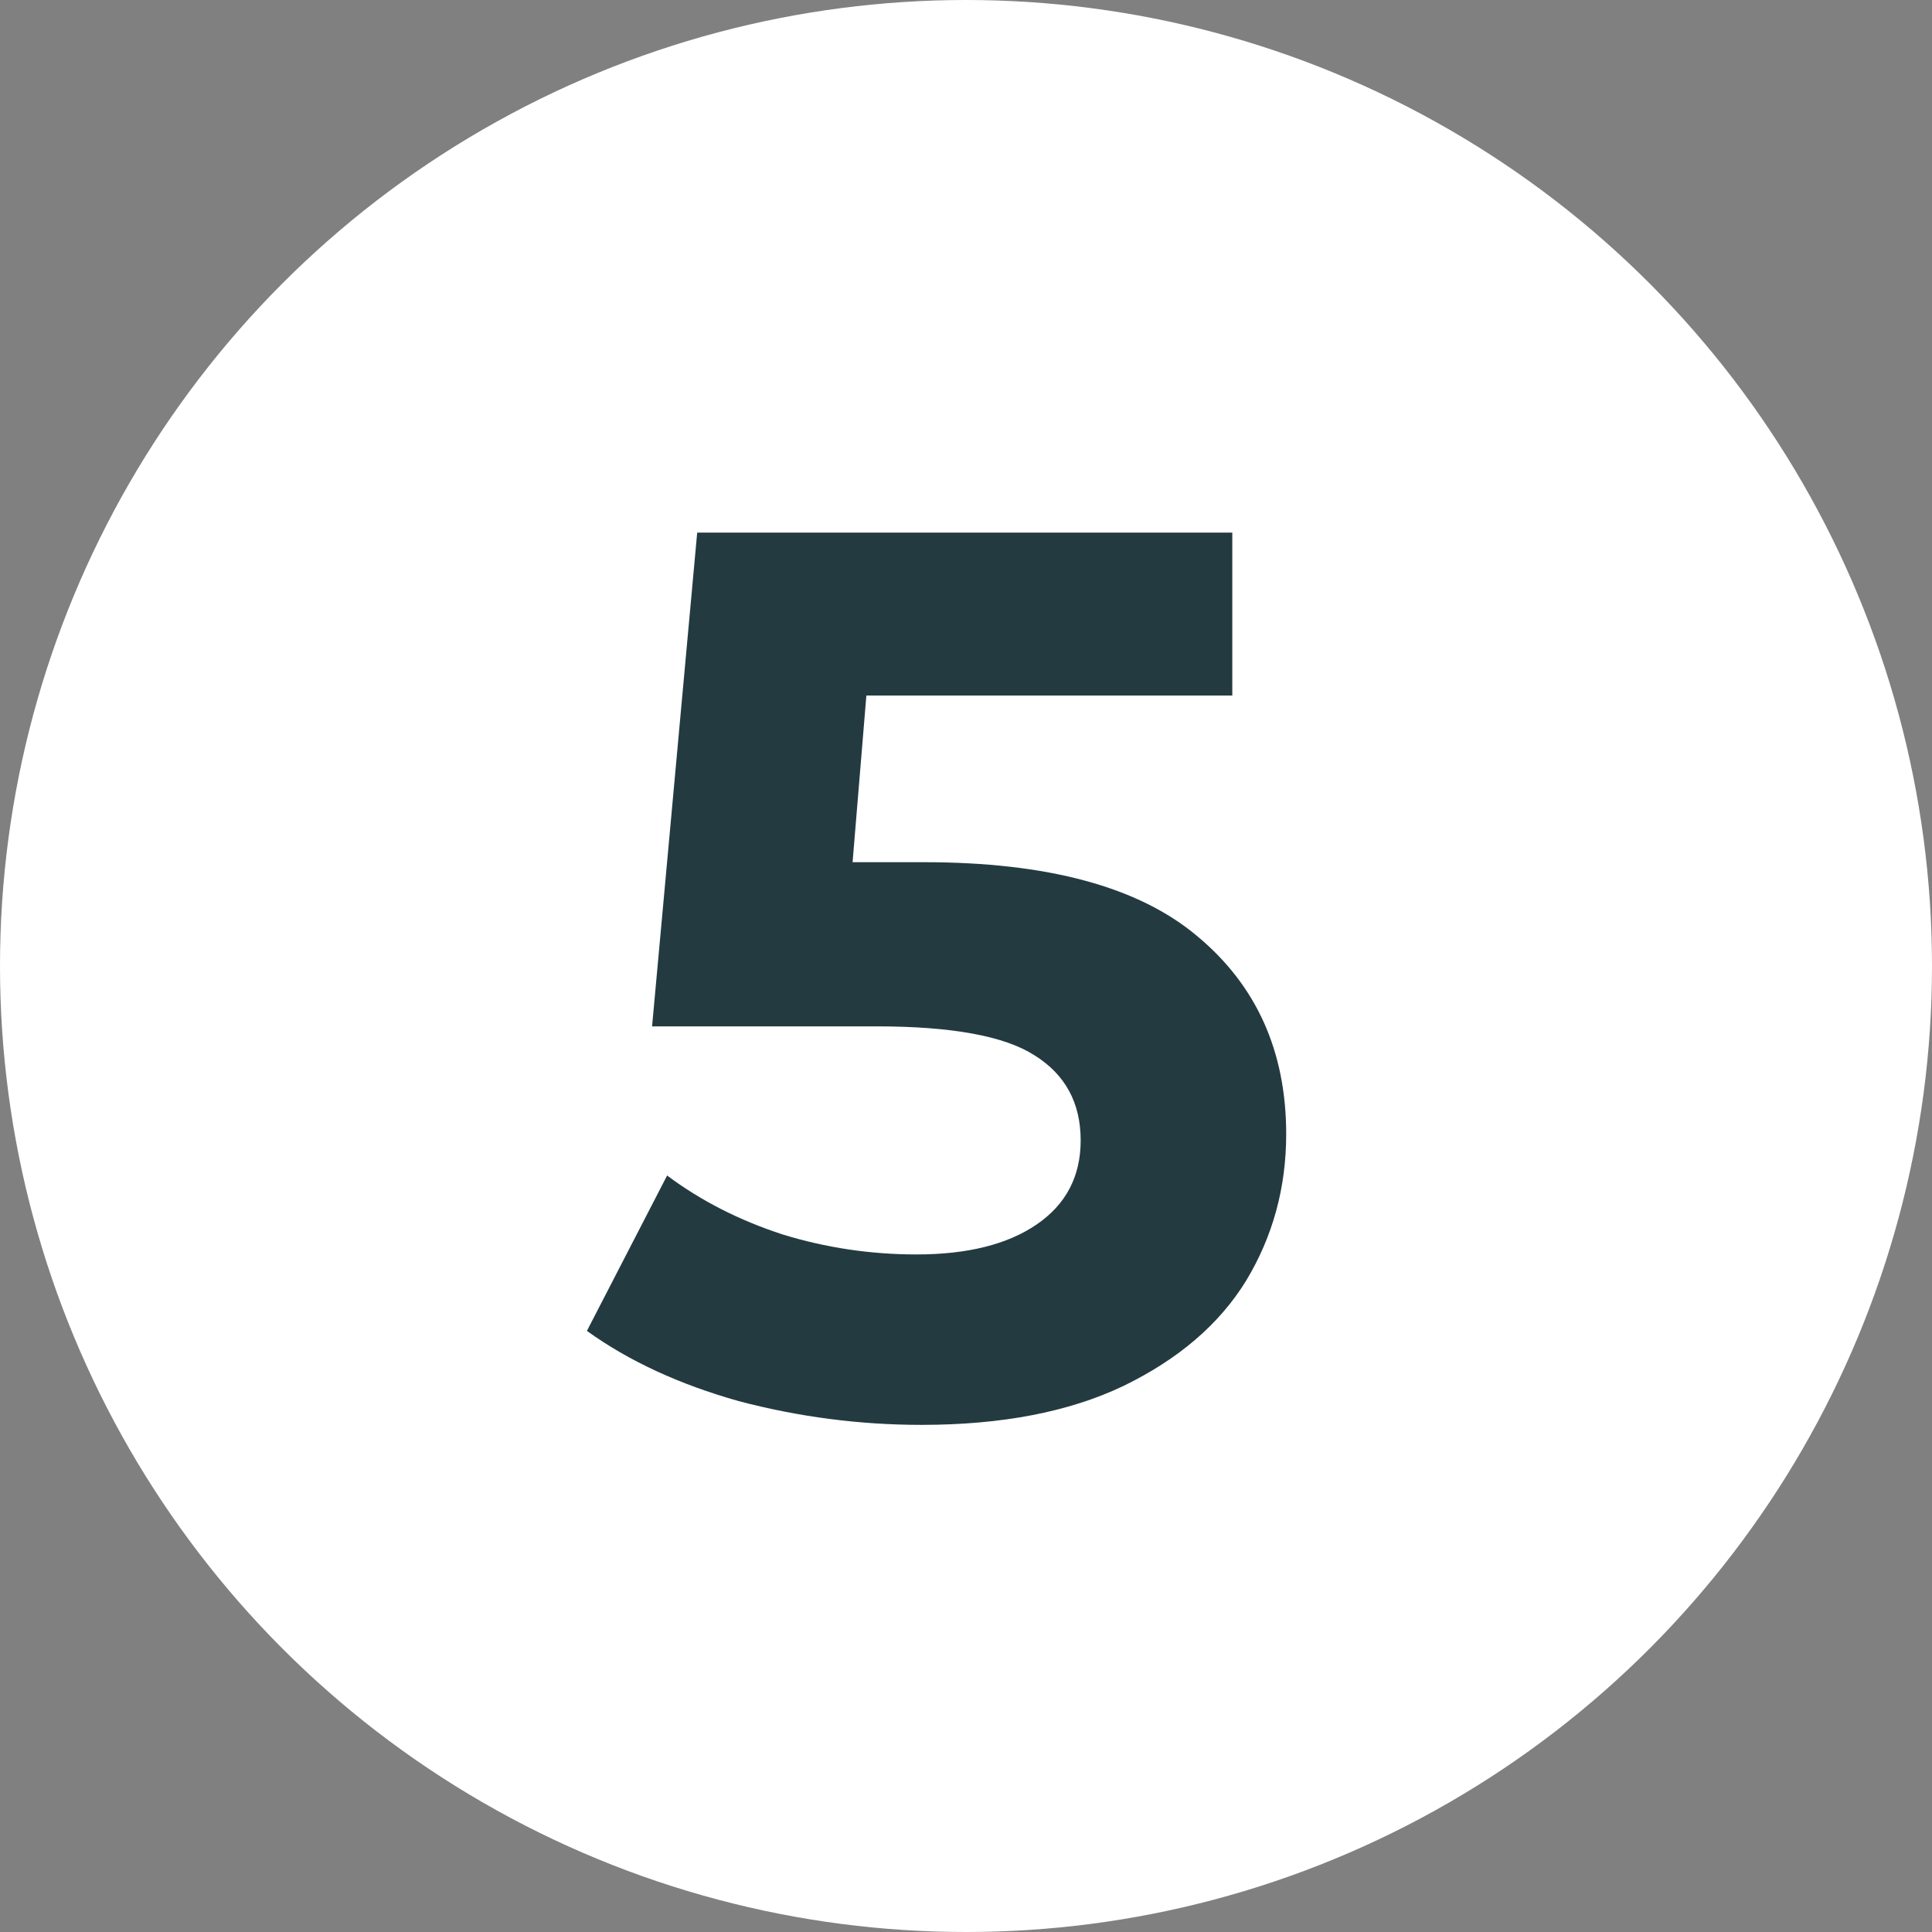
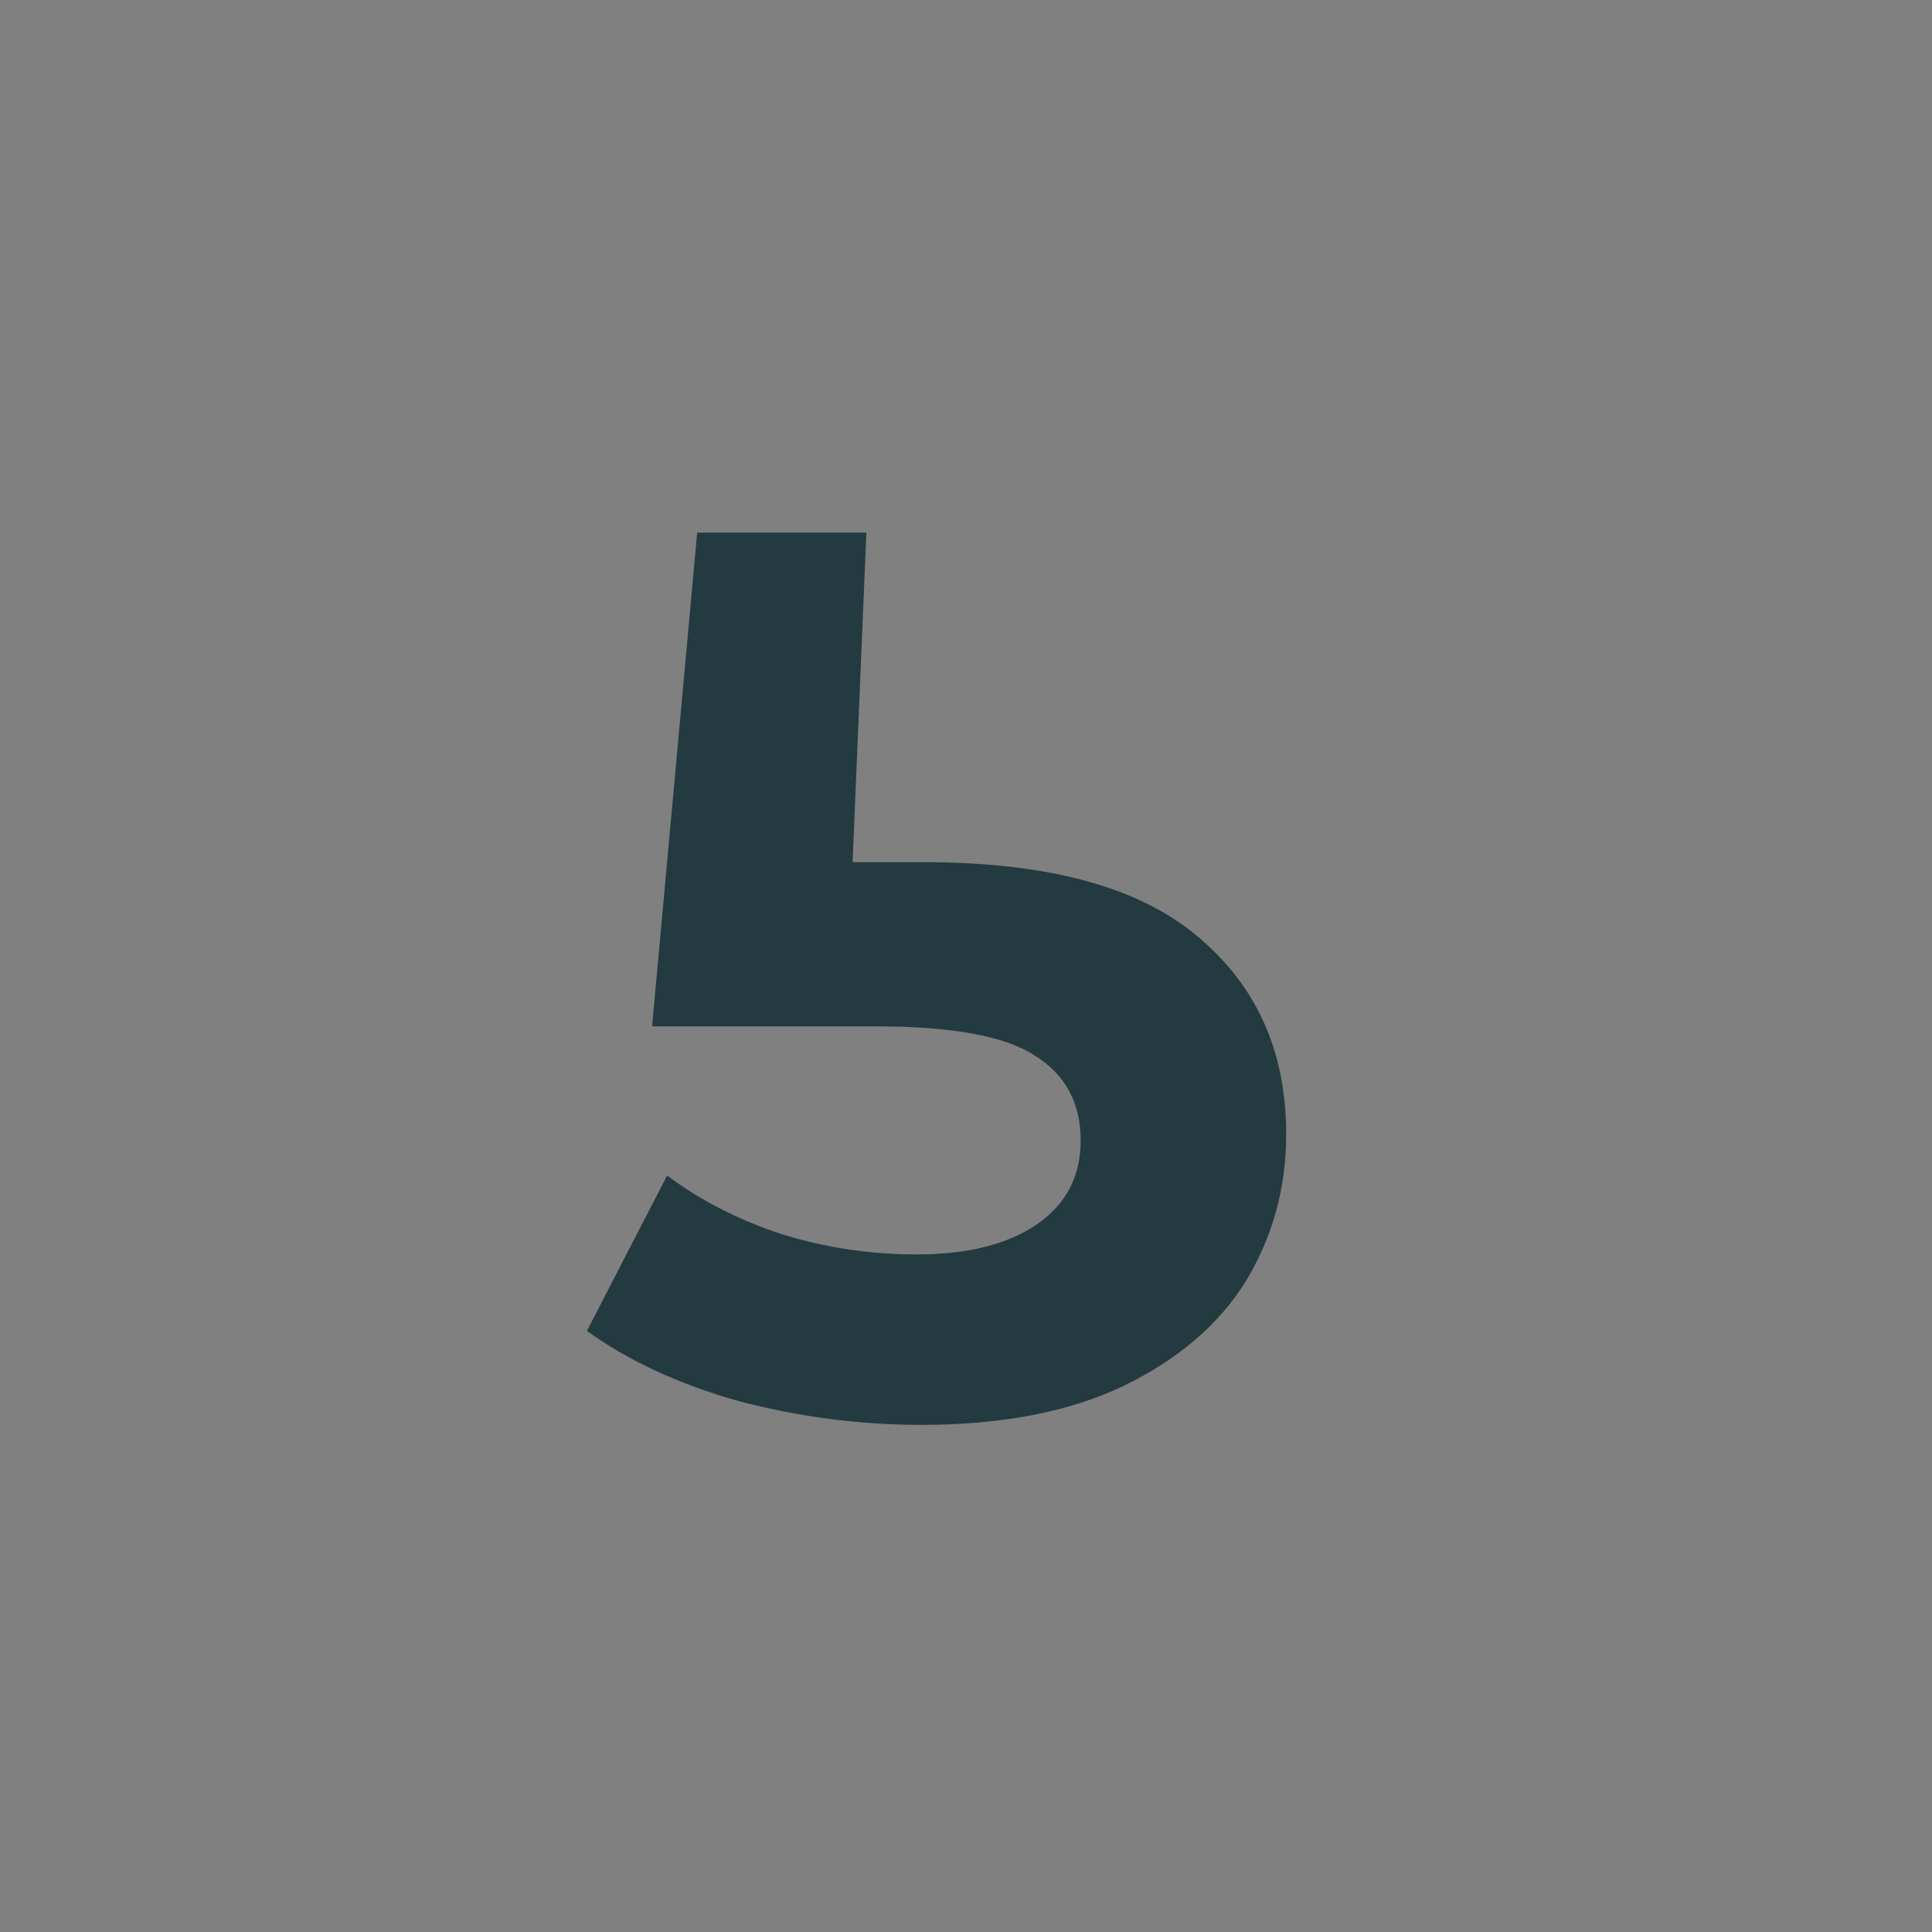
<svg xmlns="http://www.w3.org/2000/svg" width="37" height="37" viewBox="0 0 37 37" fill="none">
  <rect x="0" y="0" width="37" height="37" fill="#808080" stroke="none" />
-   <circle cx="18.5" cy="18.5" r="18.5" fill="white" />
-   <path d="M17.696 16.512C20.064 16.512 21.808 16.984 22.928 17.928C24.064 18.872 24.632 20.136 24.632 21.72C24.632 22.744 24.376 23.68 23.864 24.528C23.352 25.36 22.568 26.032 21.512 26.544C20.472 27.04 19.184 27.288 17.648 27.288C16.464 27.288 15.296 27.136 14.144 26.832C13.008 26.512 12.04 26.064 11.24 25.488L12.776 22.512C13.416 22.992 14.152 23.368 14.984 23.64C15.816 23.896 16.672 24.024 17.552 24.024C18.528 24.024 19.296 23.832 19.856 23.448C20.416 23.064 20.696 22.528 20.696 21.84C20.696 21.12 20.4 20.576 19.808 20.208C19.232 19.84 18.224 19.656 16.784 19.656H12.488L13.352 10.2H23.6V13.32H16.592L16.328 16.512H17.696Z" fill="#243A41" />
+   <path d="M17.696 16.512C20.064 16.512 21.808 16.984 22.928 17.928C24.064 18.872 24.632 20.136 24.632 21.72C24.632 22.744 24.376 23.68 23.864 24.528C23.352 25.36 22.568 26.032 21.512 26.544C20.472 27.04 19.184 27.288 17.648 27.288C16.464 27.288 15.296 27.136 14.144 26.832C13.008 26.512 12.04 26.064 11.24 25.488L12.776 22.512C13.416 22.992 14.152 23.368 14.984 23.64C15.816 23.896 16.672 24.024 17.552 24.024C18.528 24.024 19.296 23.832 19.856 23.448C20.416 23.064 20.696 22.528 20.696 21.84C20.696 21.12 20.4 20.576 19.808 20.208C19.232 19.84 18.224 19.656 16.784 19.656H12.488L13.352 10.2H23.6H16.592L16.328 16.512H17.696Z" fill="#243A41" />
</svg>